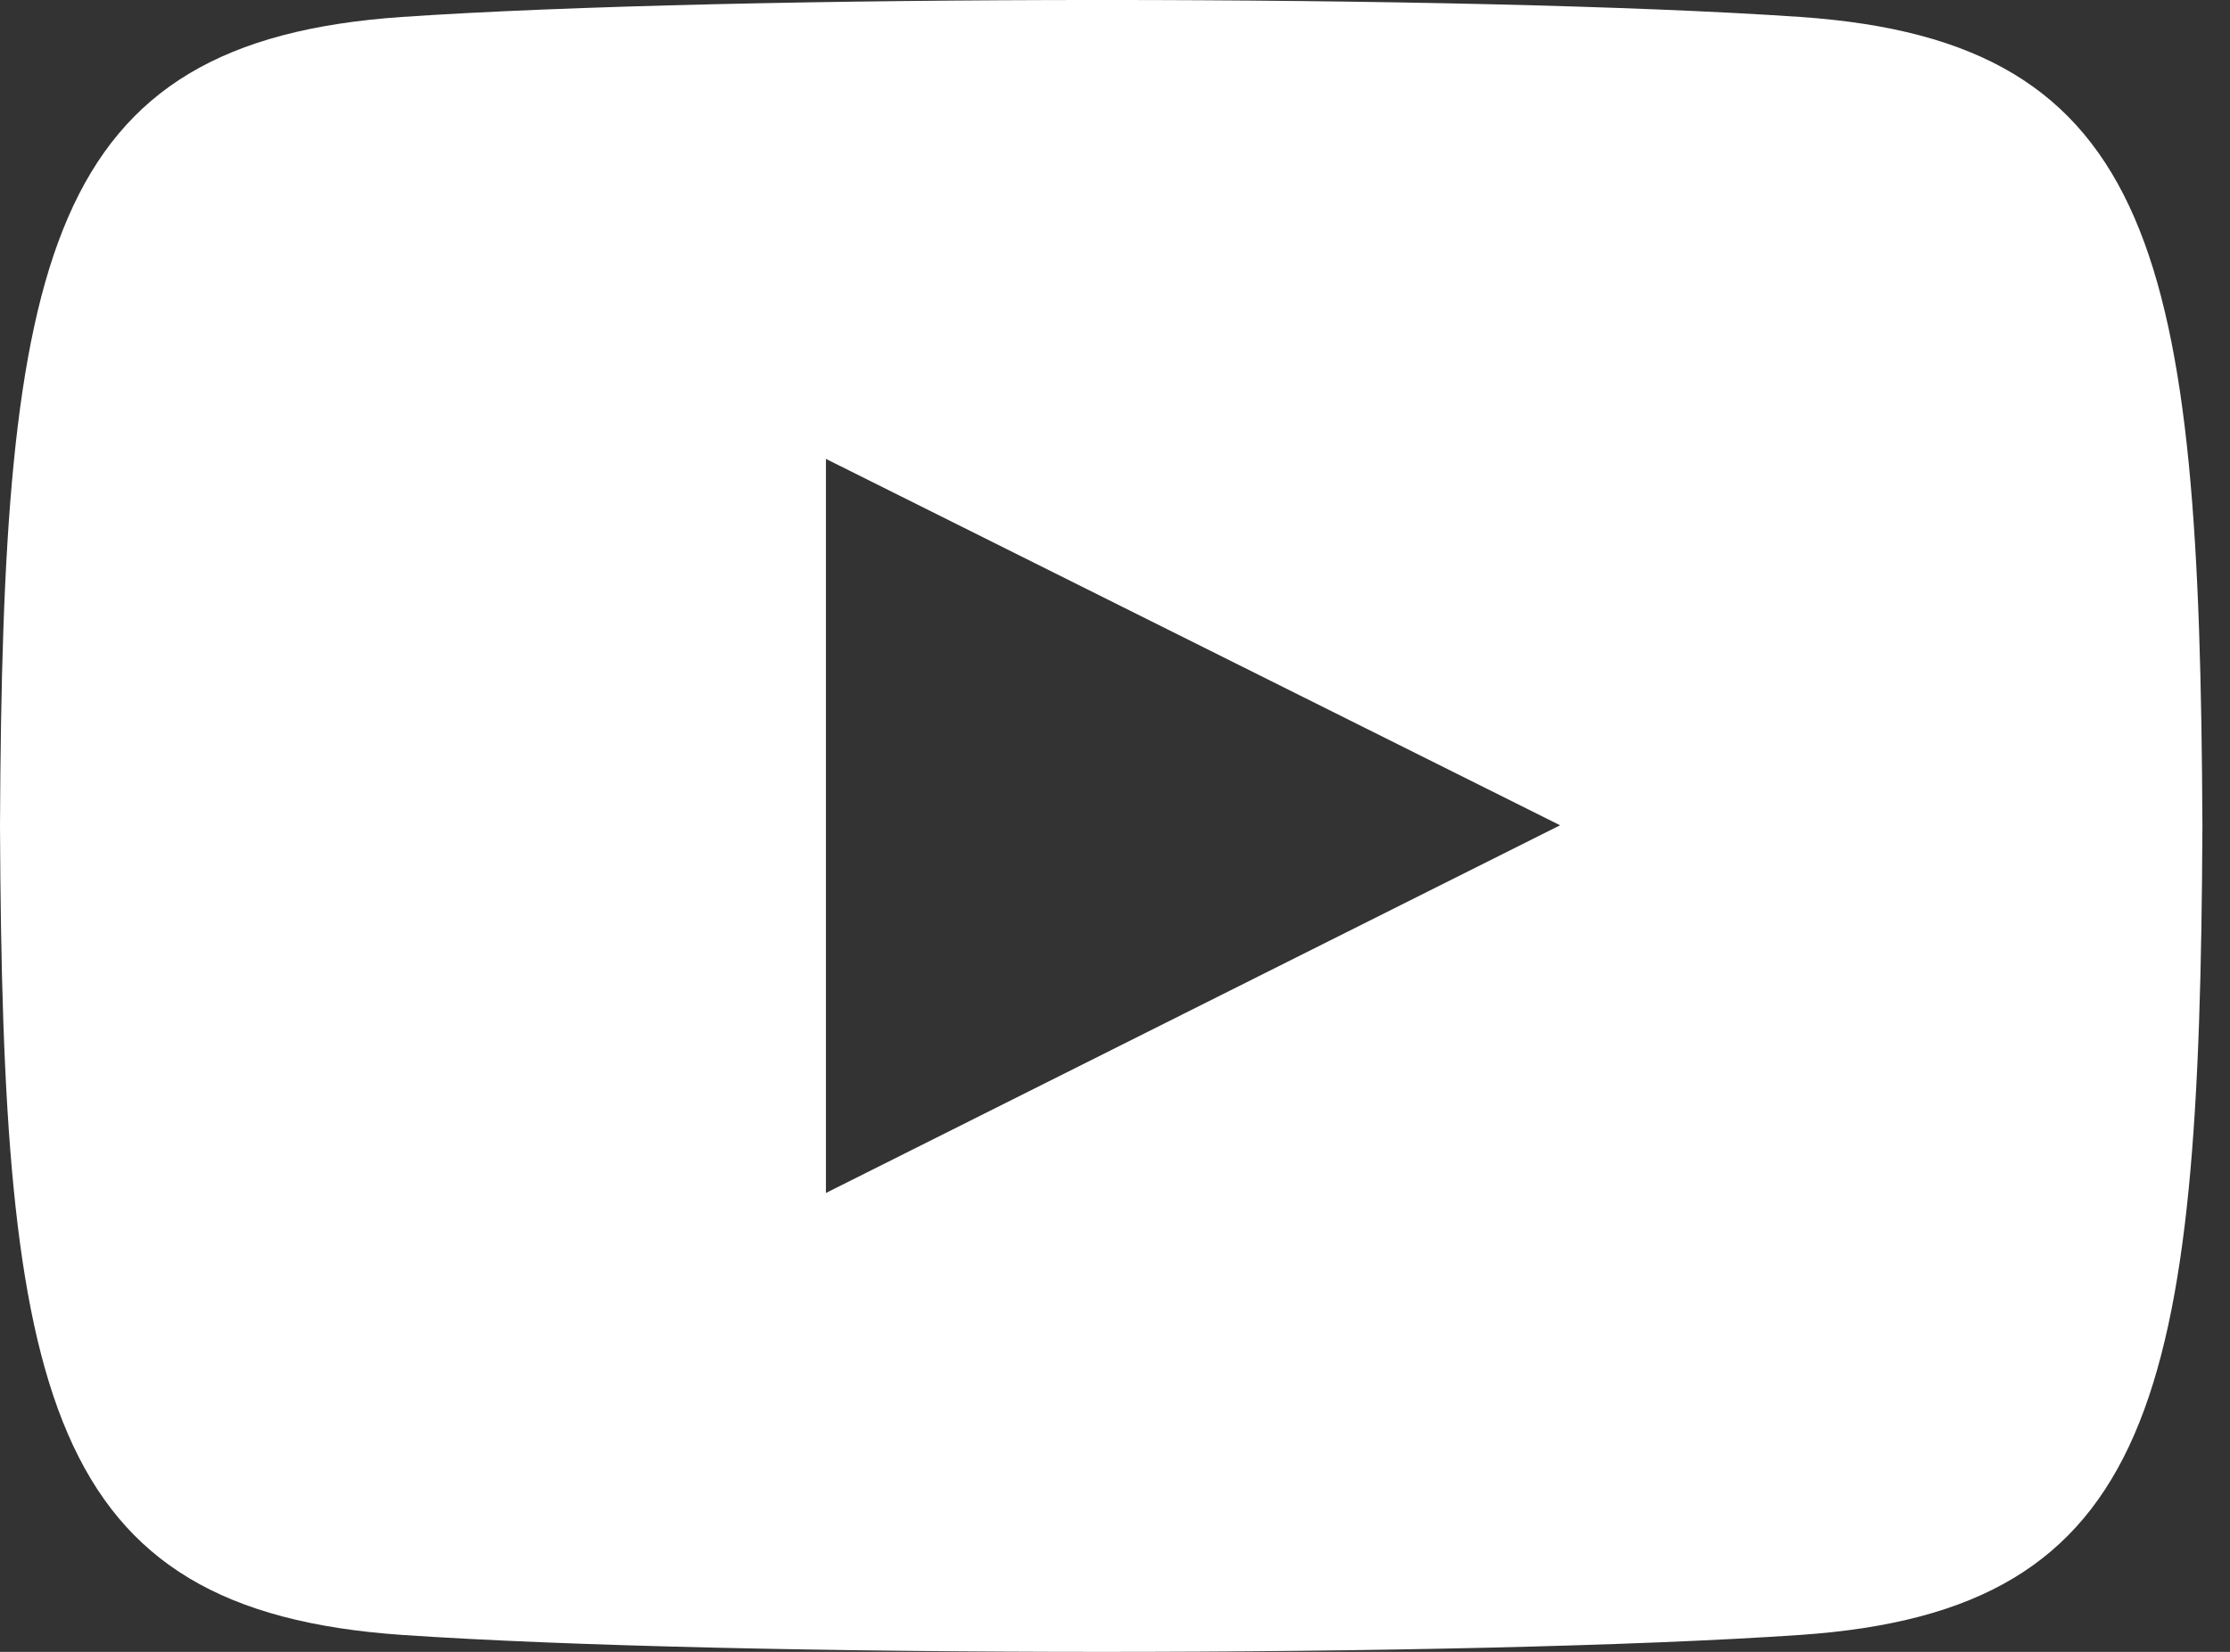
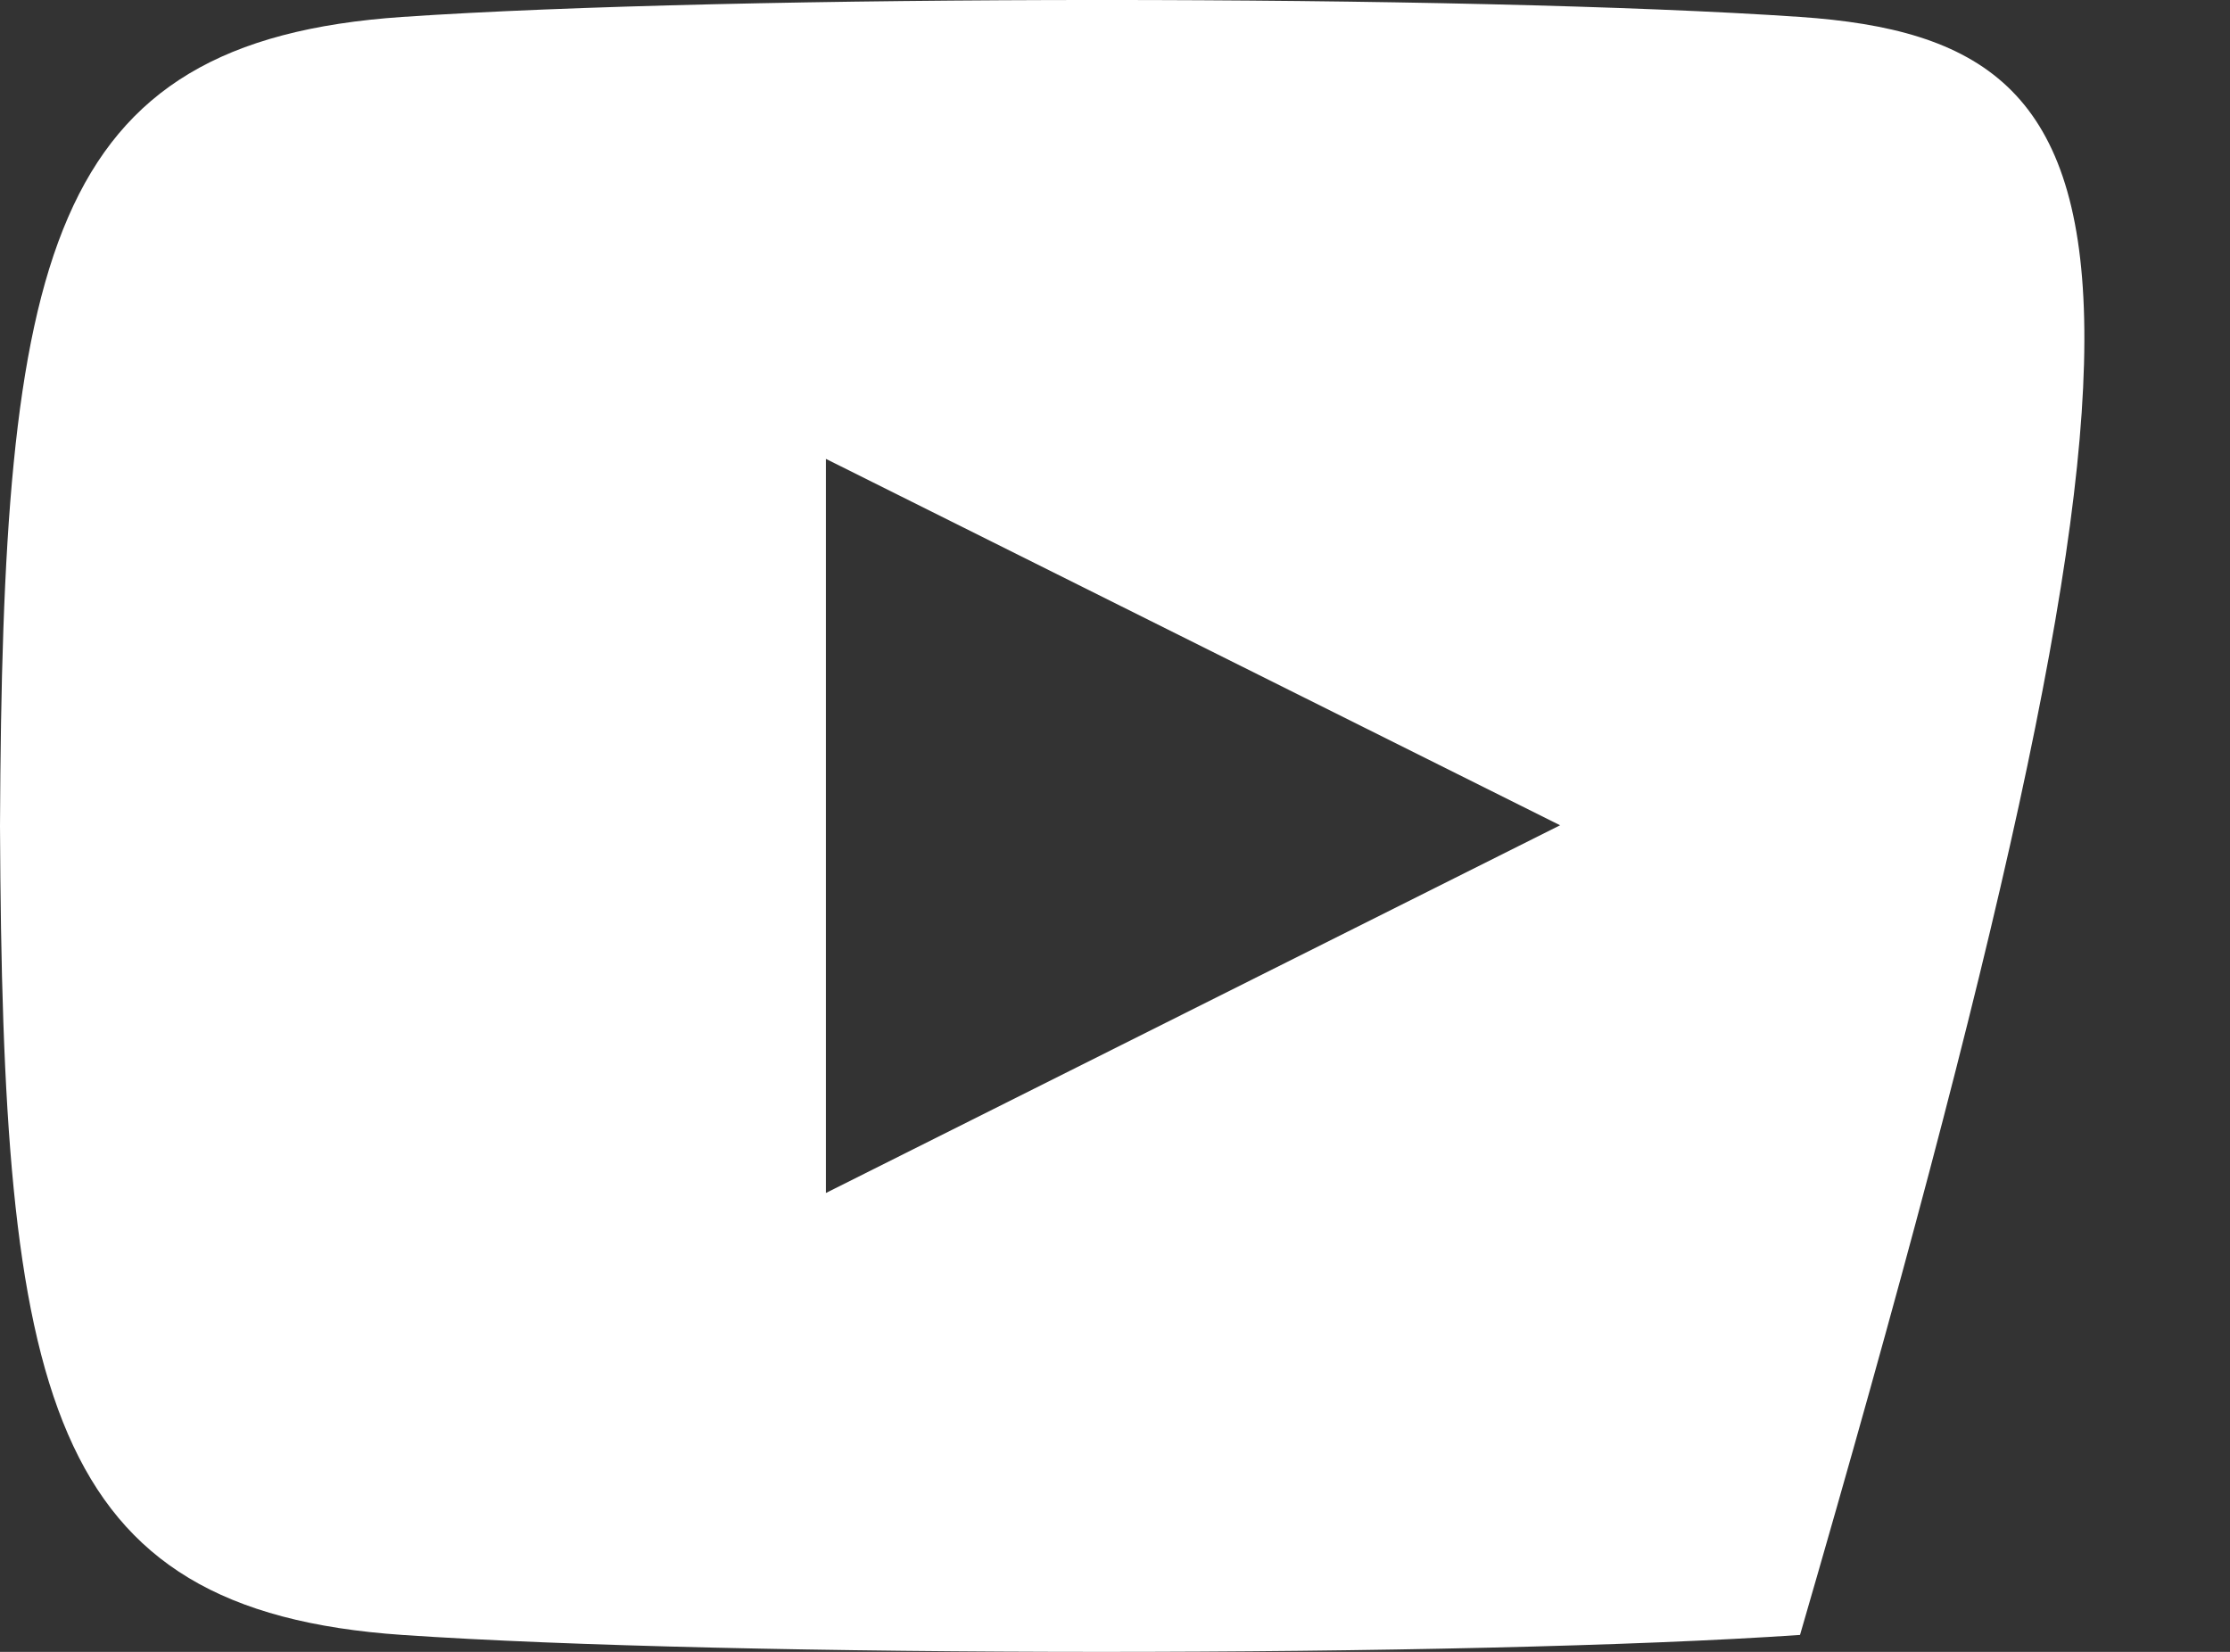
<svg xmlns="http://www.w3.org/2000/svg" width="27" height="20" viewBox="0 0 27 20" fill="none">
  <rect x="0" y="0" width="27" height="20" fill="#333333" stroke="none" />
-   <path fill-rule="evenodd" clip-rule="evenodd" d="M21.794 0.205C17.79 -0.069 8.871 -0.068 4.872 0.205C0.542 0.5 0.032 3.116 0 10C0.032 16.872 0.538 19.499 4.872 19.795C8.872 20.068 17.79 20.069 21.794 19.795C26.124 19.5 26.634 16.884 26.666 10C26.634 3.128 26.128 0.501 21.794 0.205ZM10 14.444V5.556L18.889 9.992L10 14.444Z" fill="white" />
+   <path fill-rule="evenodd" clip-rule="evenodd" d="M21.794 0.205C17.79 -0.069 8.871 -0.068 4.872 0.205C0.542 0.5 0.032 3.116 0 10C0.032 16.872 0.538 19.499 4.872 19.795C8.872 20.068 17.79 20.069 21.794 19.795C26.634 3.128 26.128 0.501 21.794 0.205ZM10 14.444V5.556L18.889 9.992L10 14.444Z" fill="white" />
</svg>